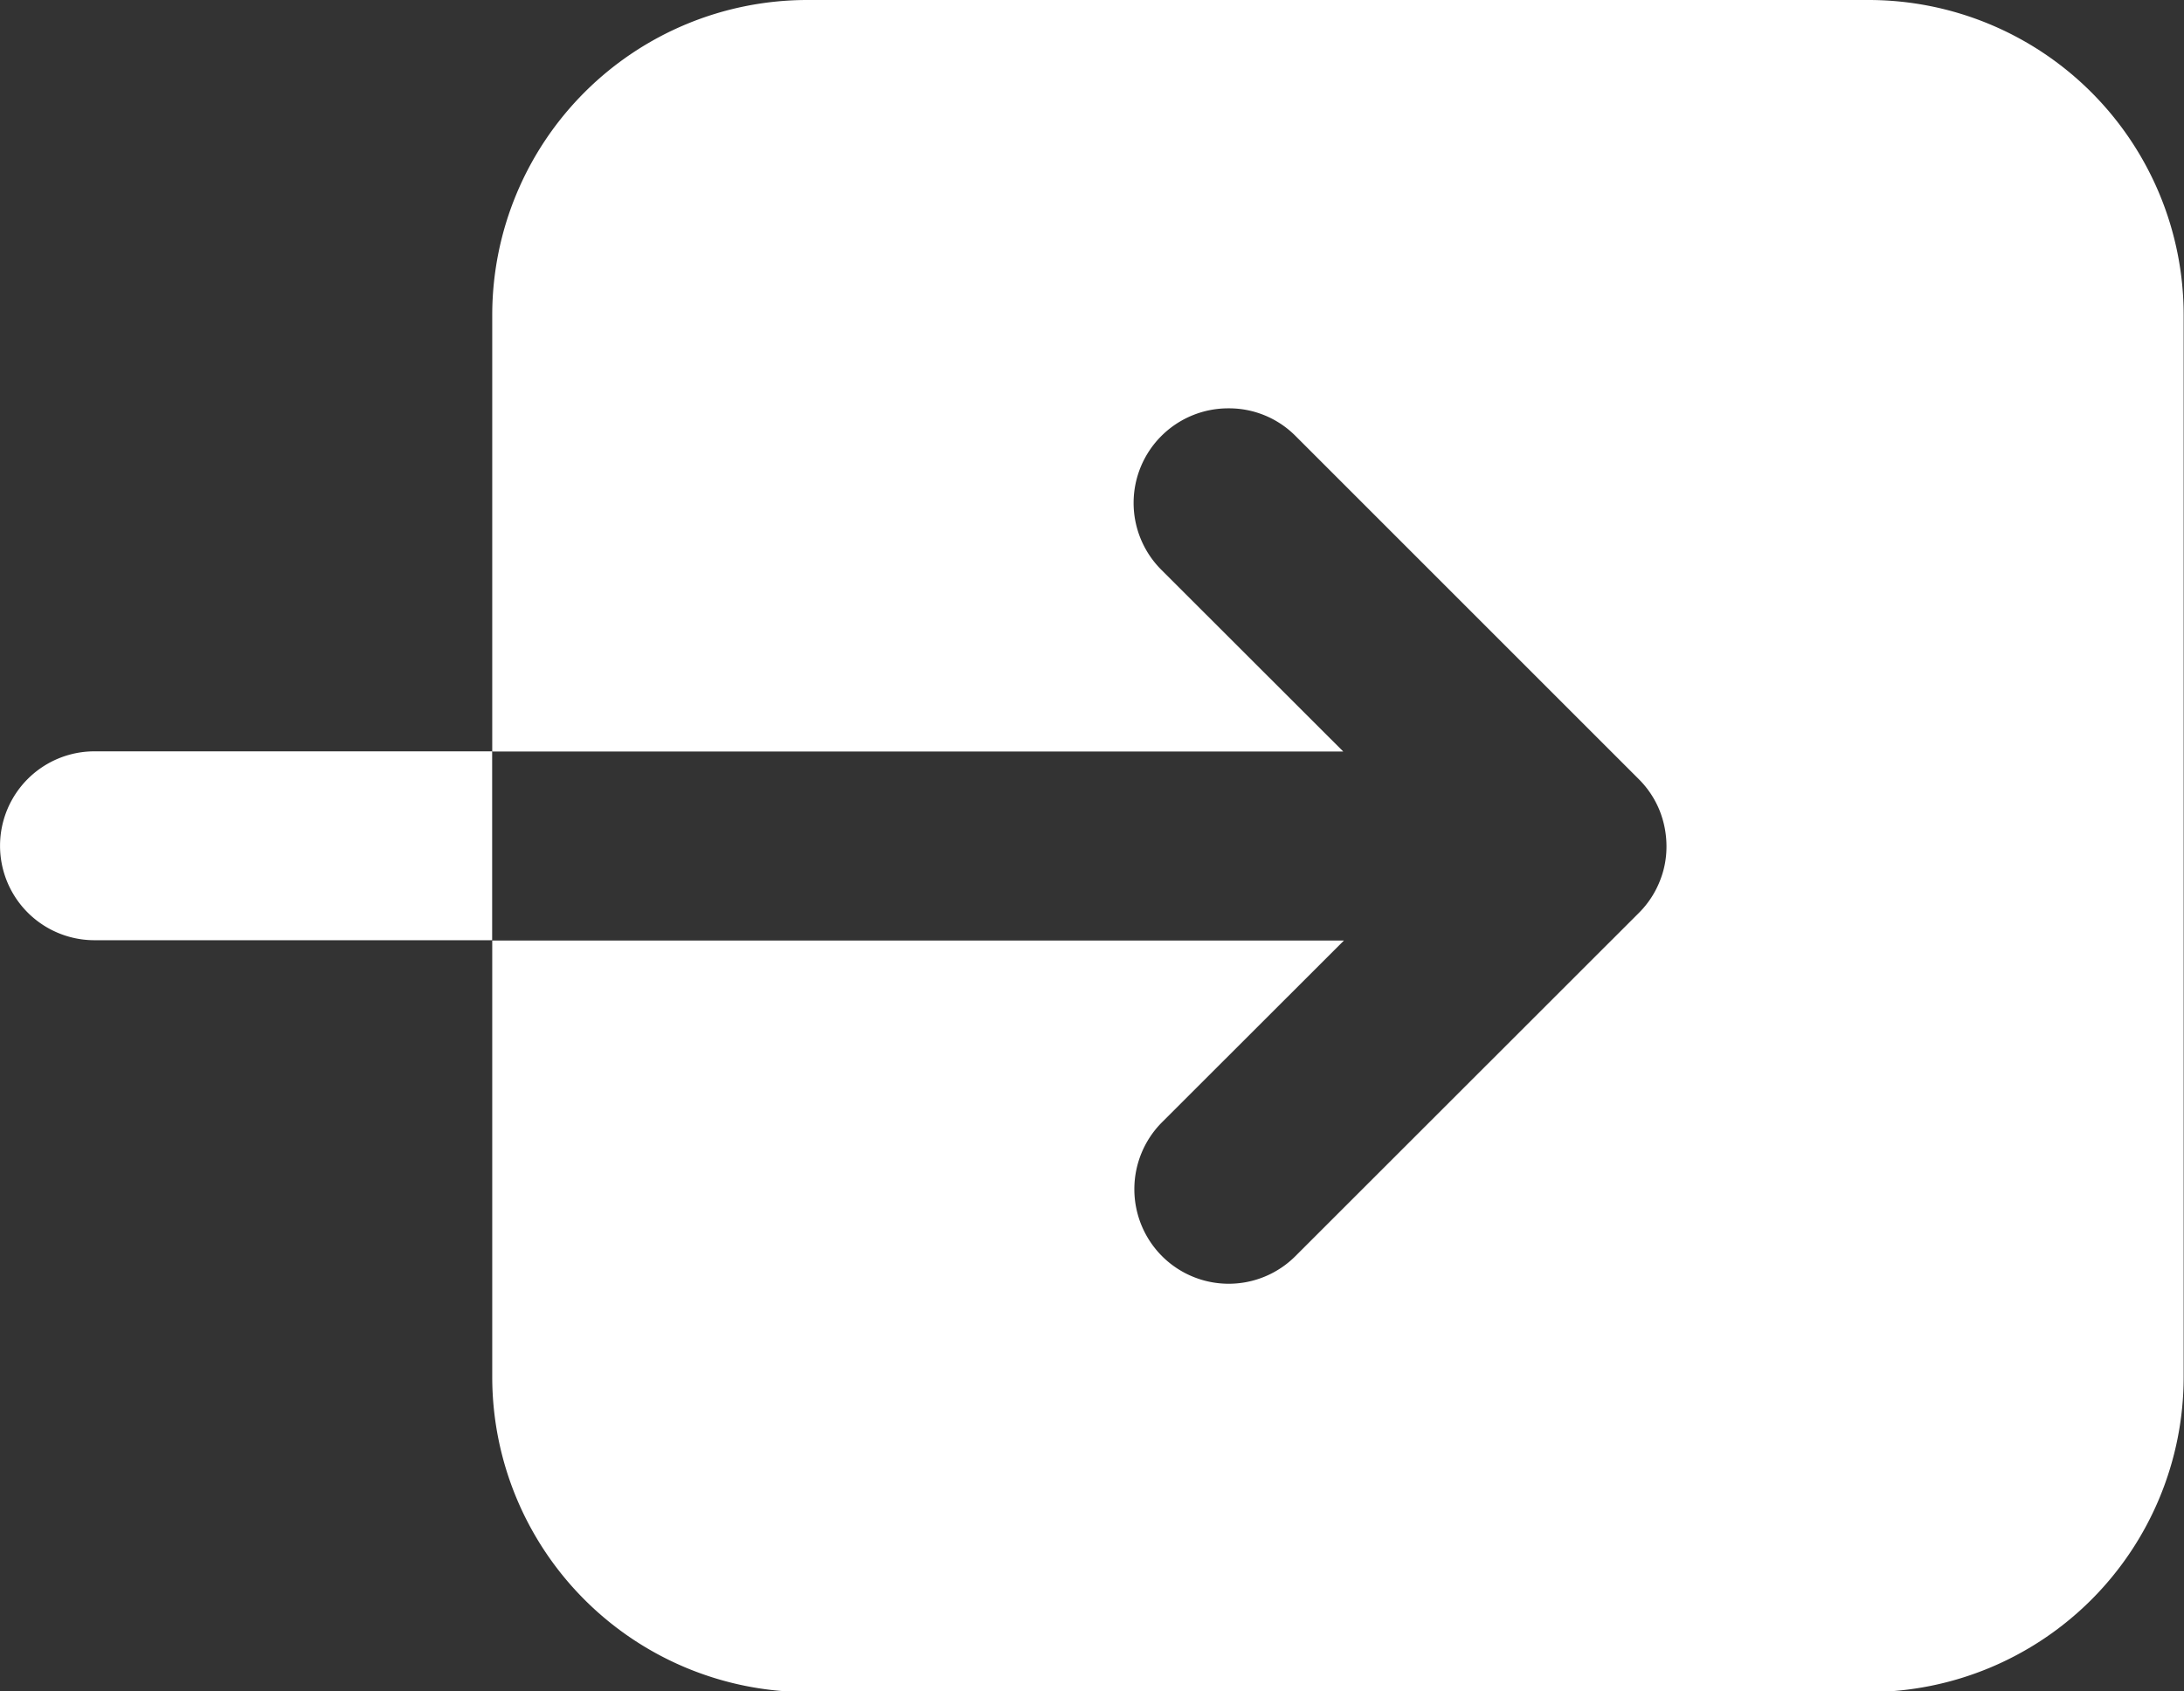
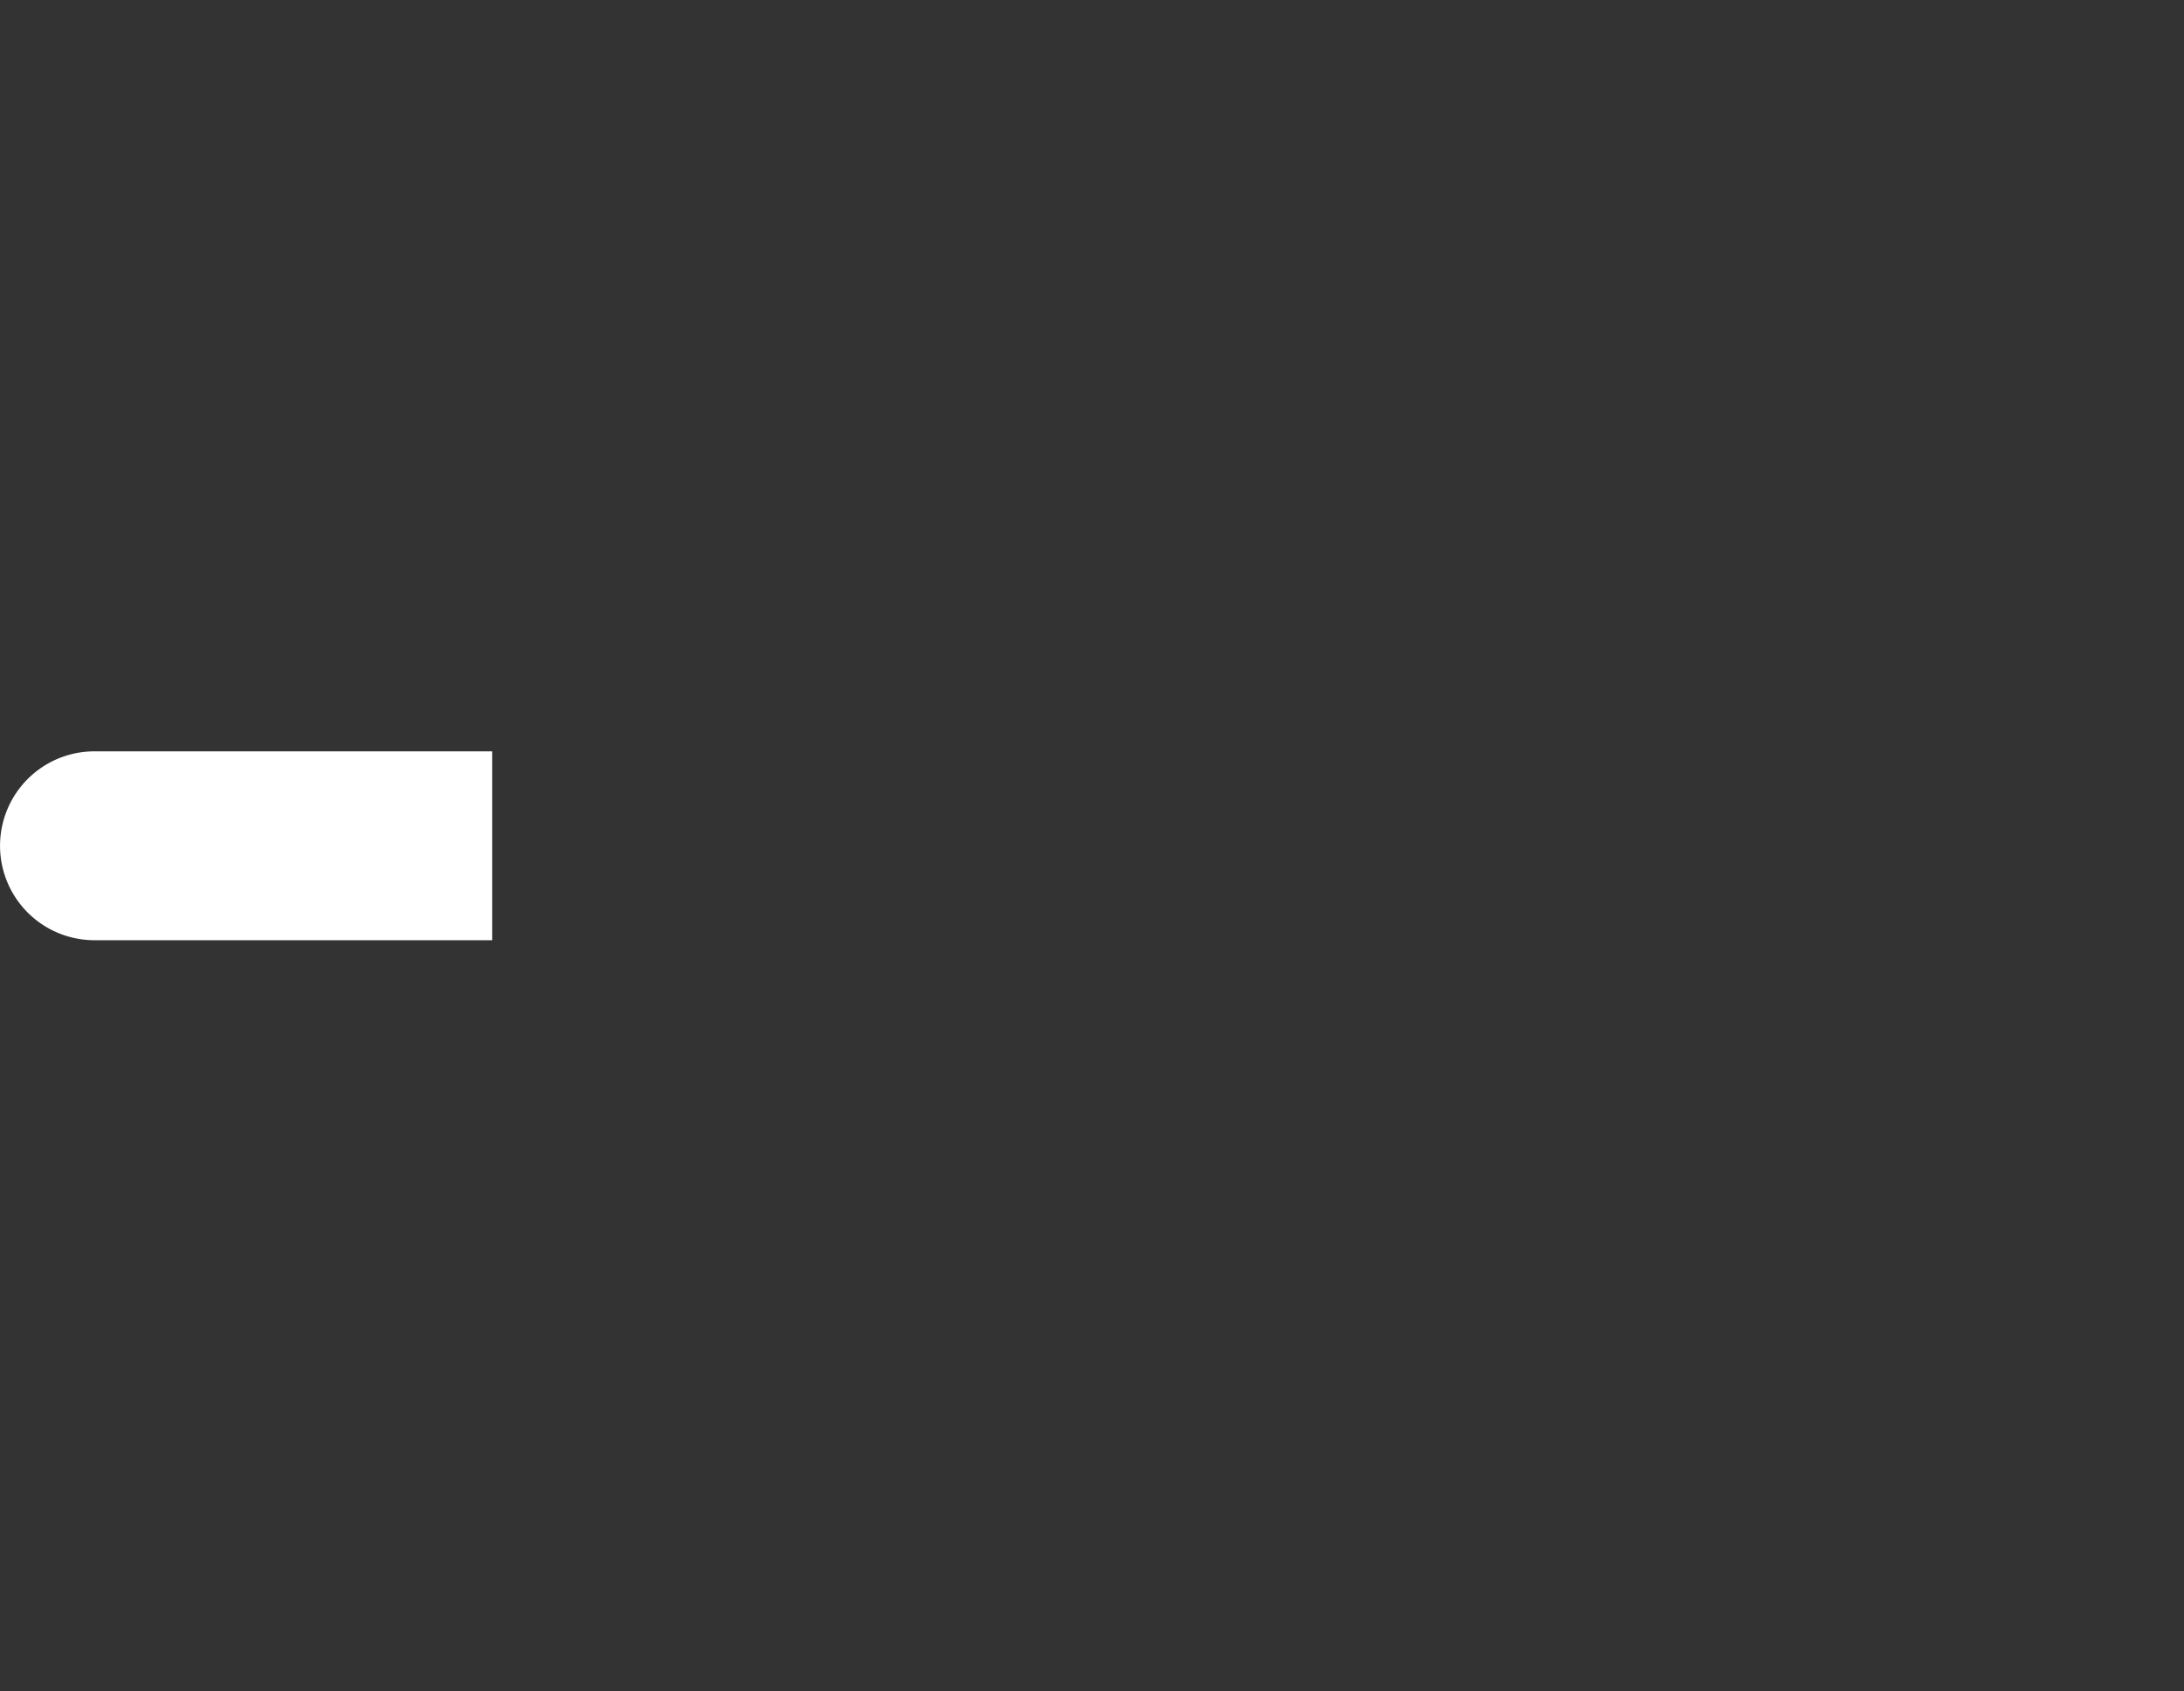
<svg xmlns="http://www.w3.org/2000/svg" width="26" height="20.139" viewBox="0 0 26 20.139">
  <rect x="0" y="0" width="26" height="20.139" fill="#333333" stroke="none" />
  <defs>
    <style>.a{fill:#fff;}</style>
  </defs>
  <g transform="translate(0 0)">
    <path class="a" d="M395.125,295.851a1.124,1.124,0,1,0,0,2.249h4.734v-2.249Zm0,0" transform="translate(-394 -286.905)" />
-     <path class="a" d="M421.9,278.276H409.26a3.752,3.752,0,0,0-3.748,3.748v5.2h10.131l-2.167-2.165a1.126,1.126,0,0,1,.8-1.921,1.115,1.115,0,0,1,.8.33l4.086,4.086a1.116,1.116,0,0,1,.242.36,1.152,1.152,0,0,1,.087.436,1.094,1.094,0,0,1-.083.426,1.11,1.11,0,0,1-.243.367l-4.09,4.088a1.123,1.123,0,0,1-1.591,0,1.129,1.129,0,0,1,0-1.591l2.167-2.165H405.512v5.2a3.753,3.753,0,0,0,3.748,3.748H421.9a3.753,3.753,0,0,0,3.748-3.748V282.024a3.752,3.752,0,0,0-3.748-3.748Zm0,0" transform="translate(-399.652 -278.276)" />
  </g>
</svg>